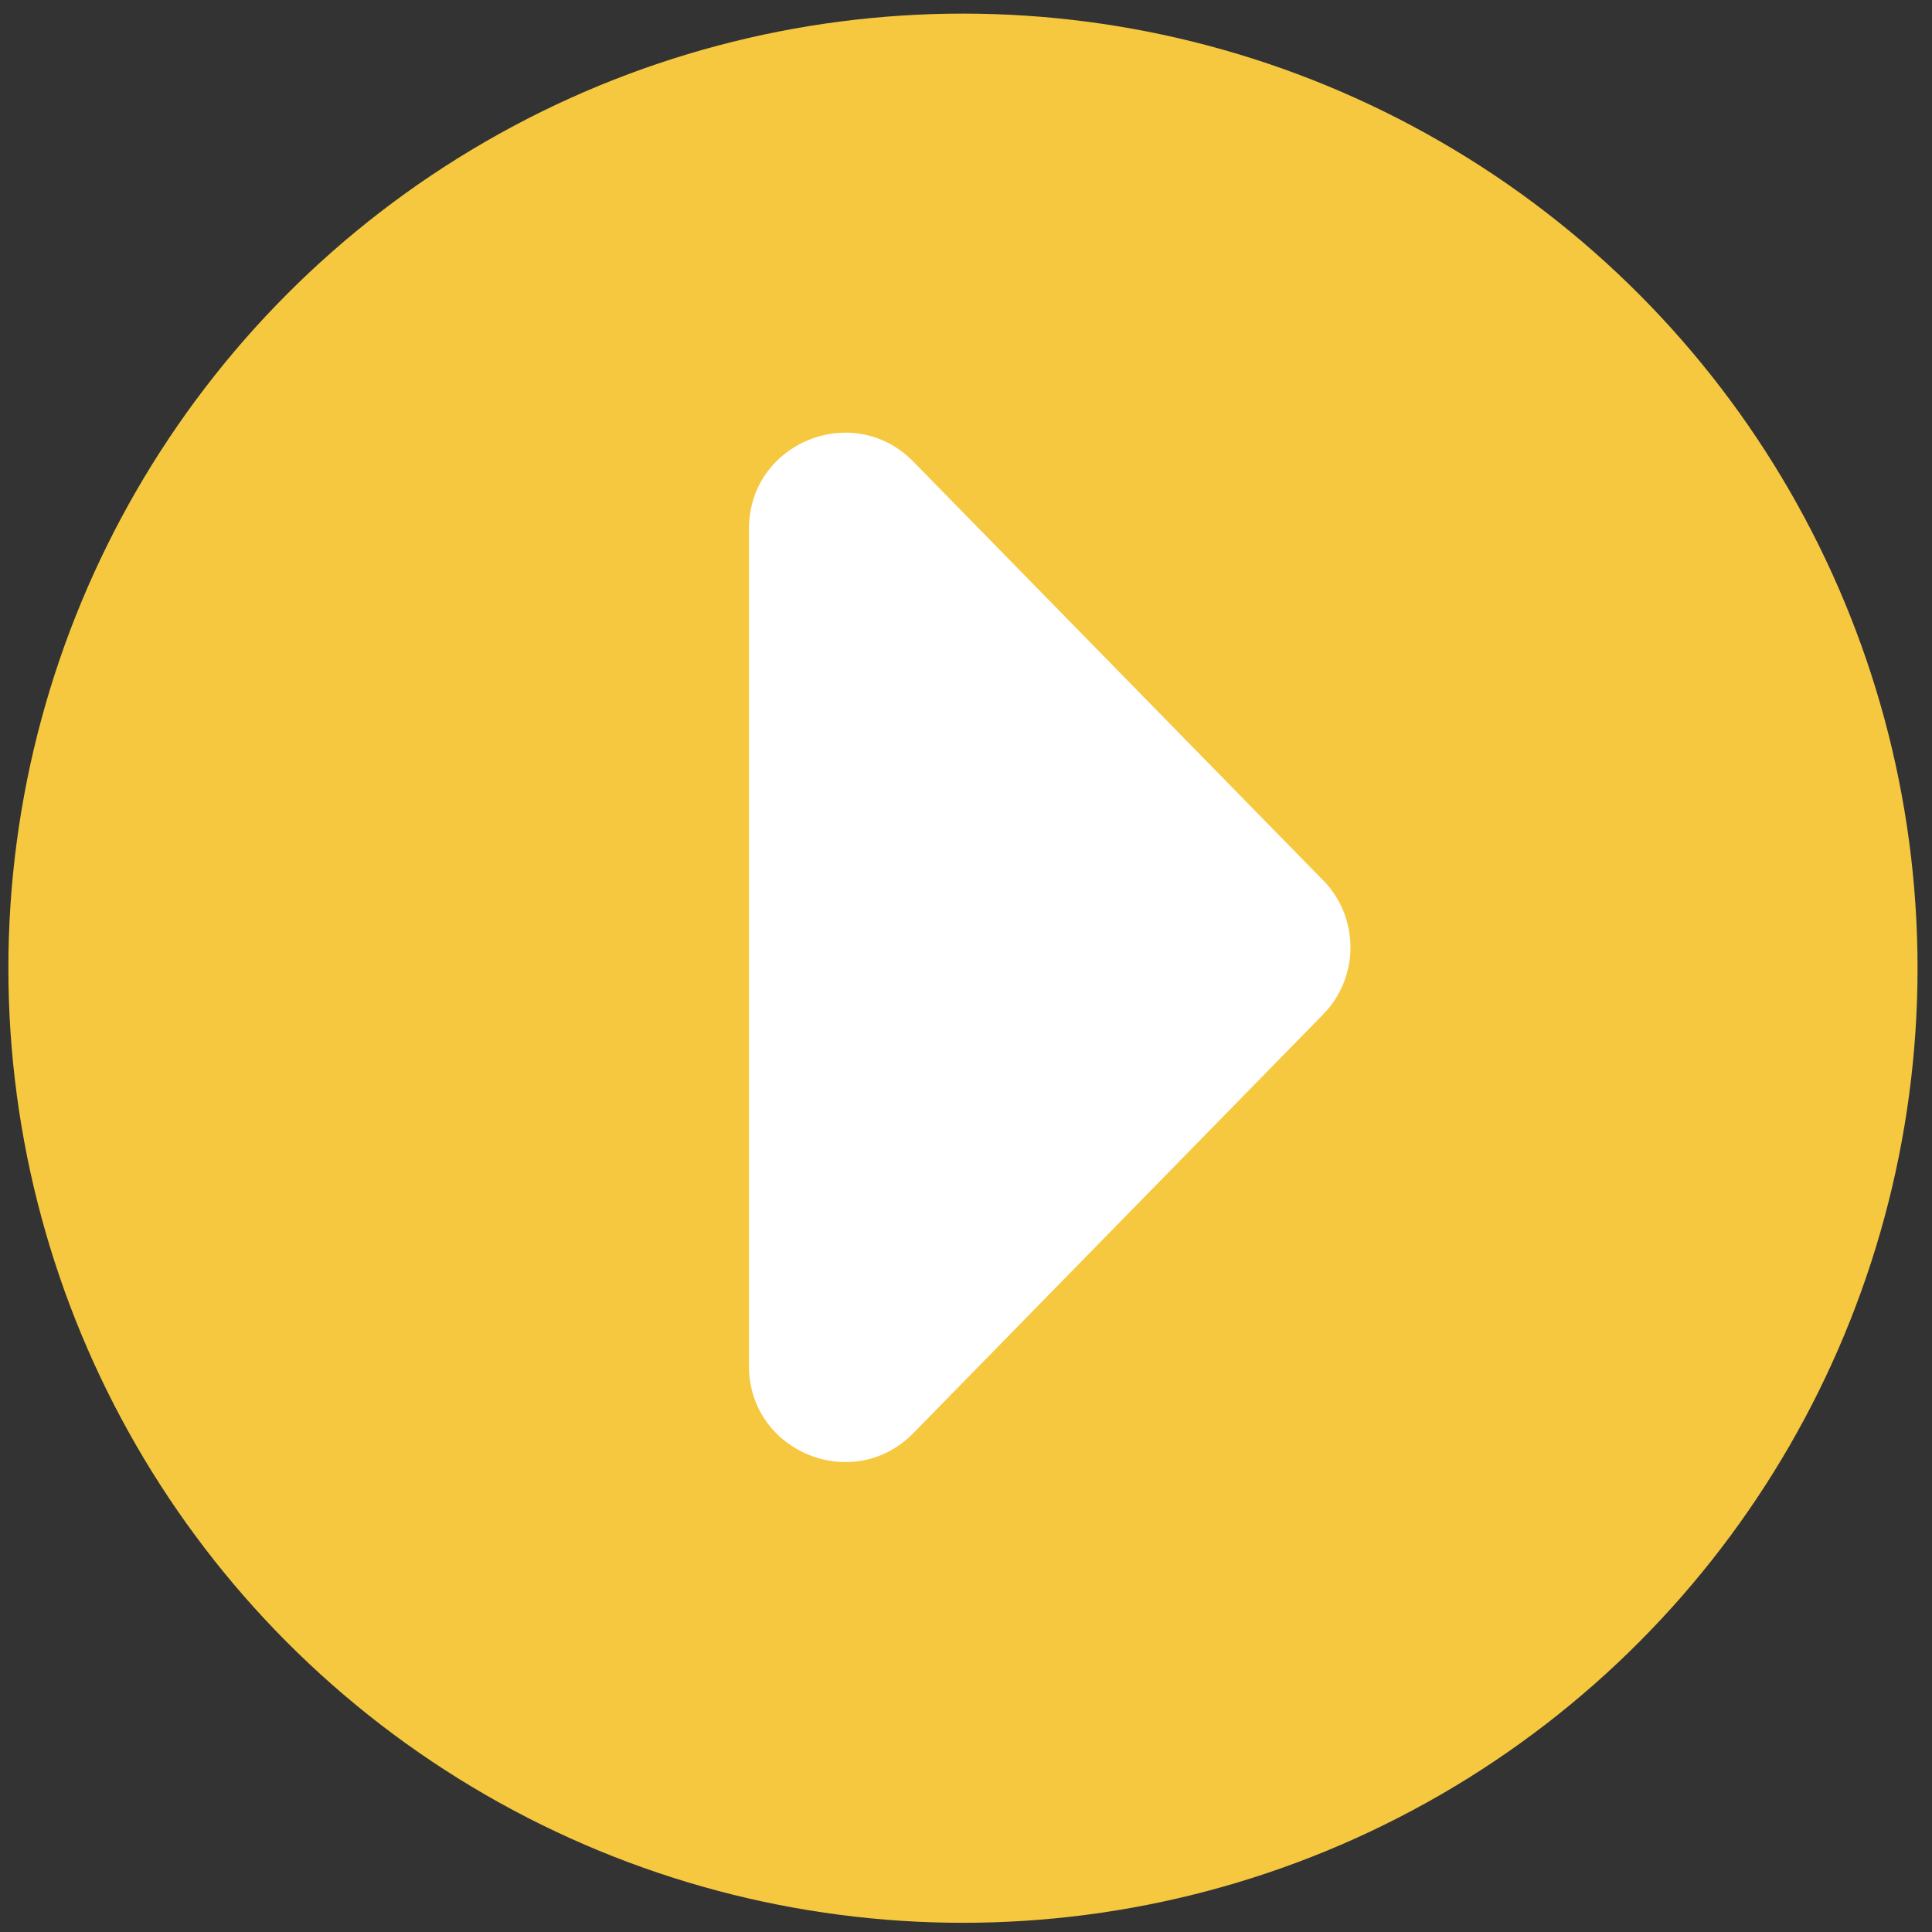
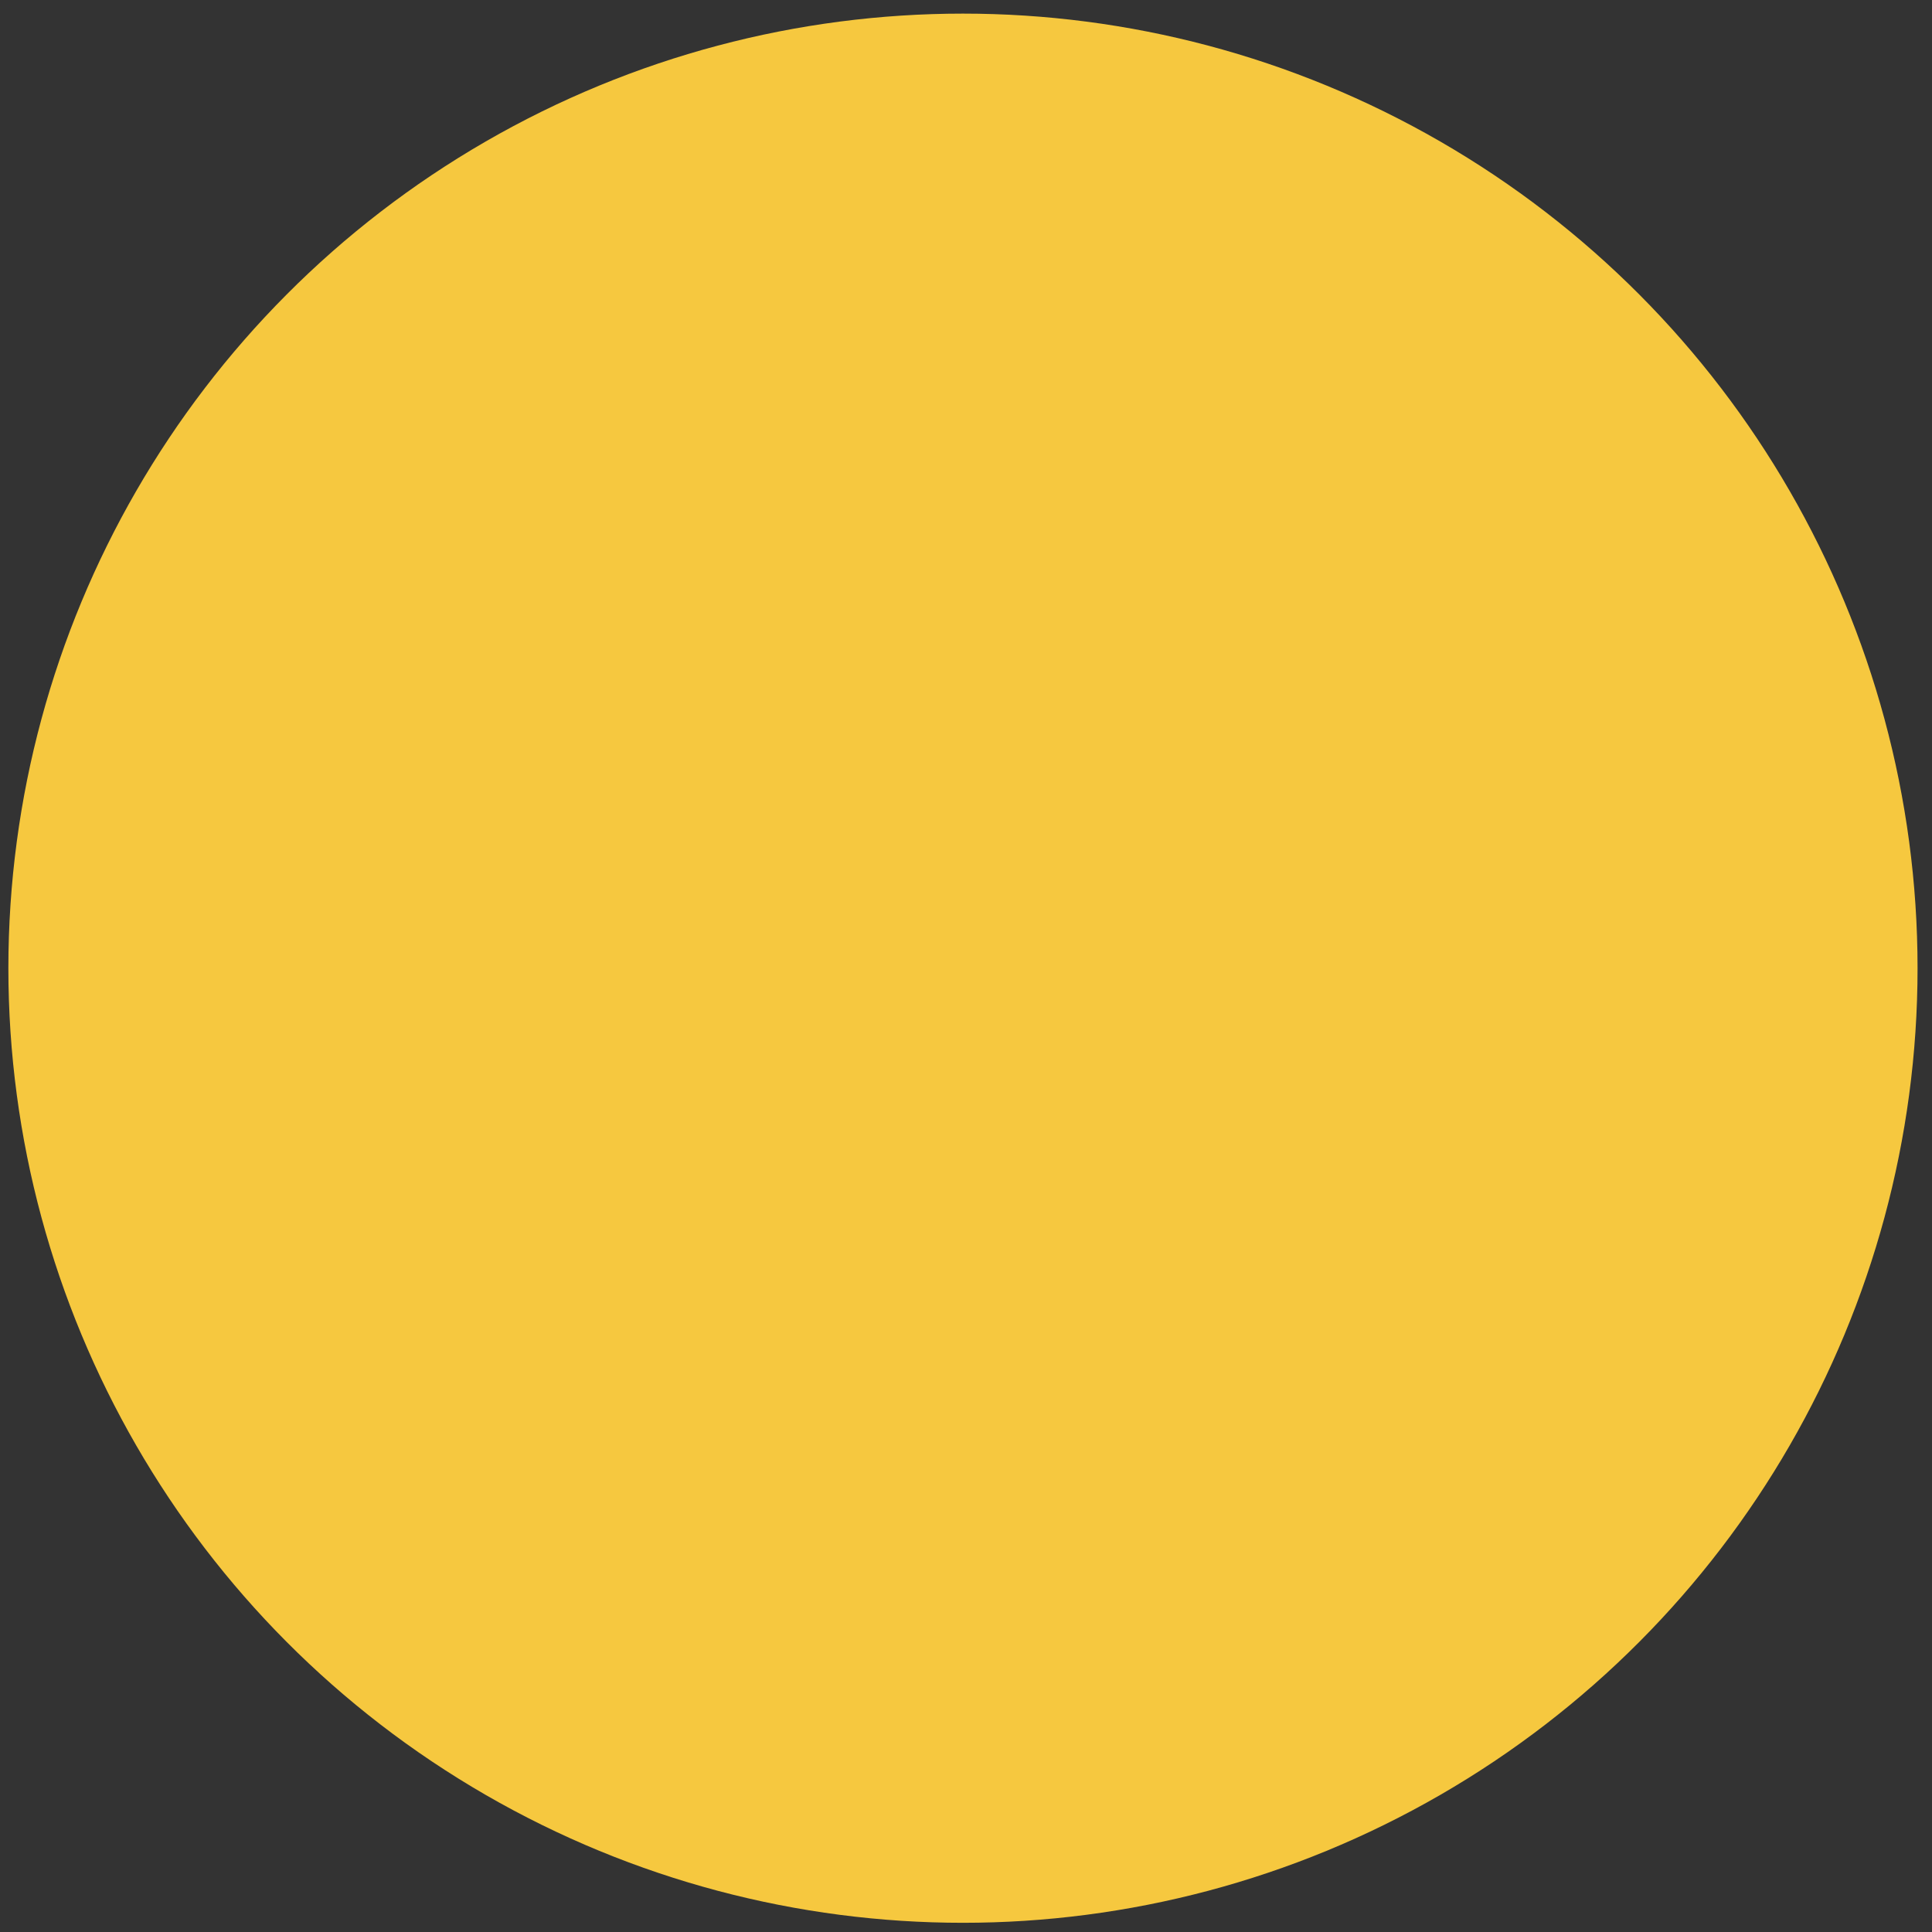
<svg xmlns="http://www.w3.org/2000/svg" id="Capa_1" data-name="Capa 1" viewBox="0 0 210 210">
  <rect x="0" y="0" width="210" height="210" fill="#333333" stroke="none" />
  <defs>
    <style>      .cls-1 {        fill: #fff;      }      .cls-2 {        fill: #f6c83f;      }    </style>
  </defs>
  <circle class="cls-2" cx="104.67" cy="105.24" r="103.76" />
-   <path class="cls-1" d="M143.82,95.69l-44.54-45.51c-6.53-6.67-17.87-2.05-17.87,7.29v91.01c0,9.34,11.34,13.96,17.87,7.29l44.54-45.51c3.96-4.05,3.96-10.53,0-14.58Z" />
</svg>